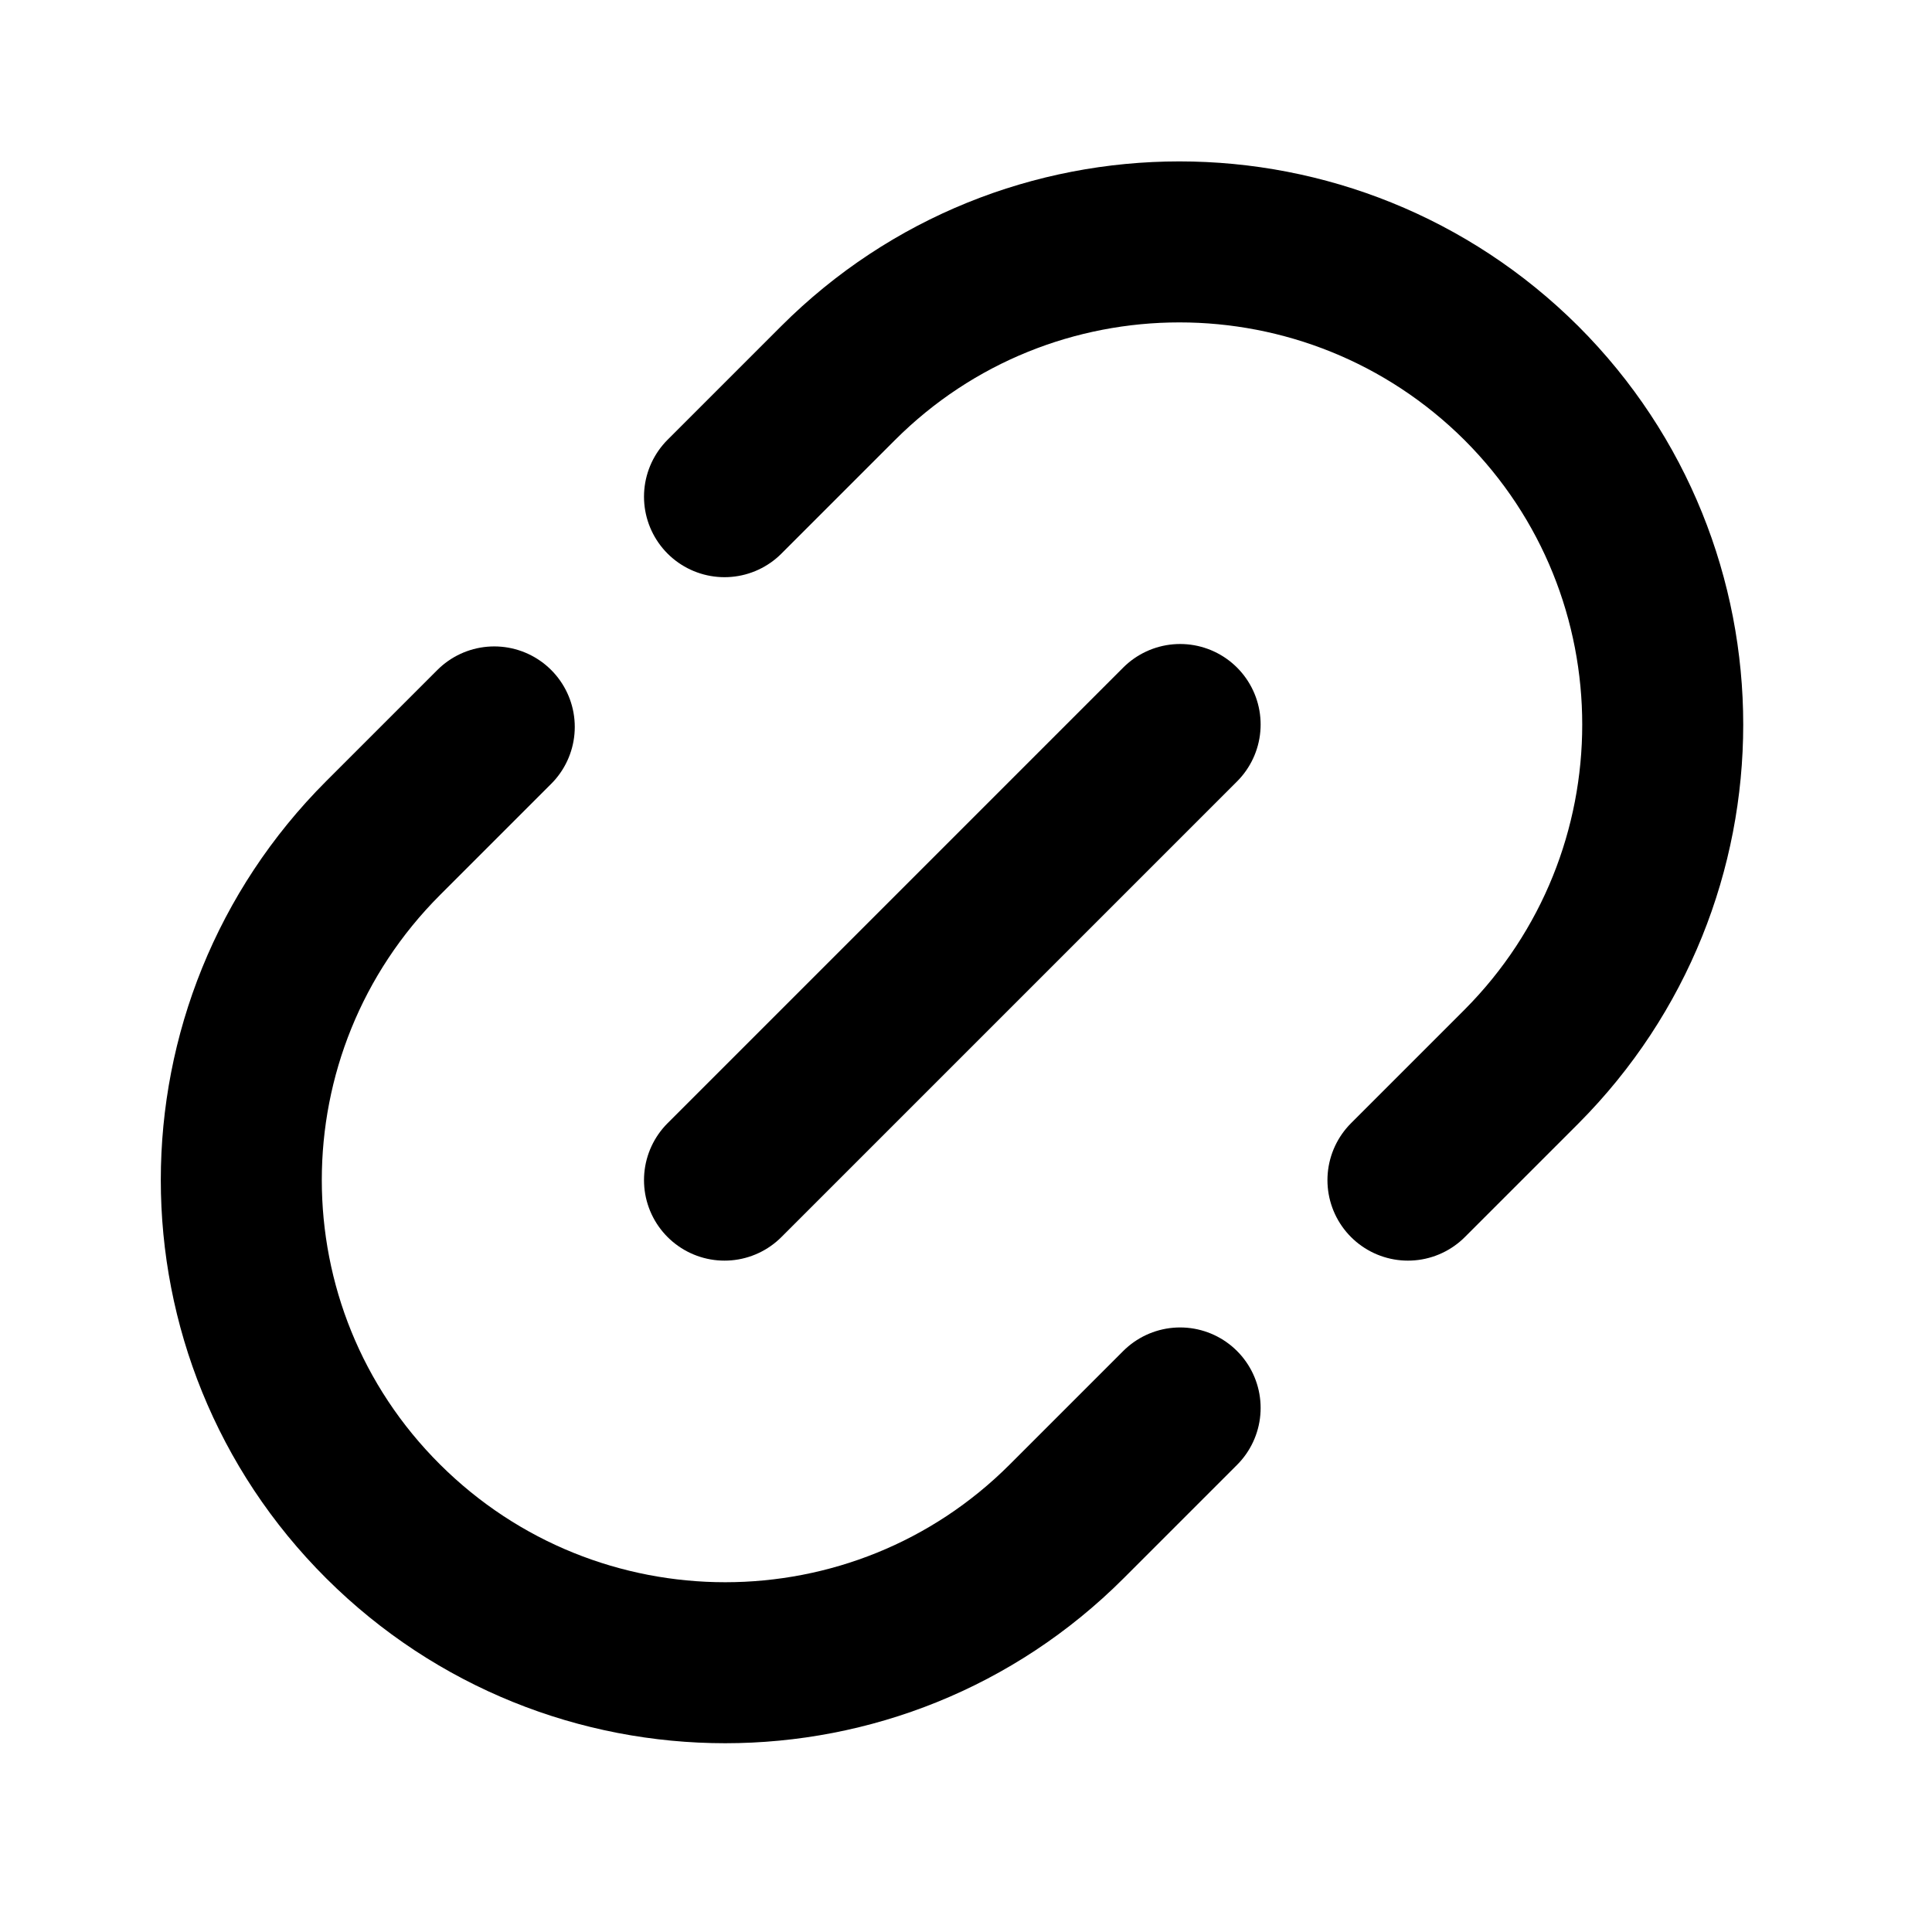
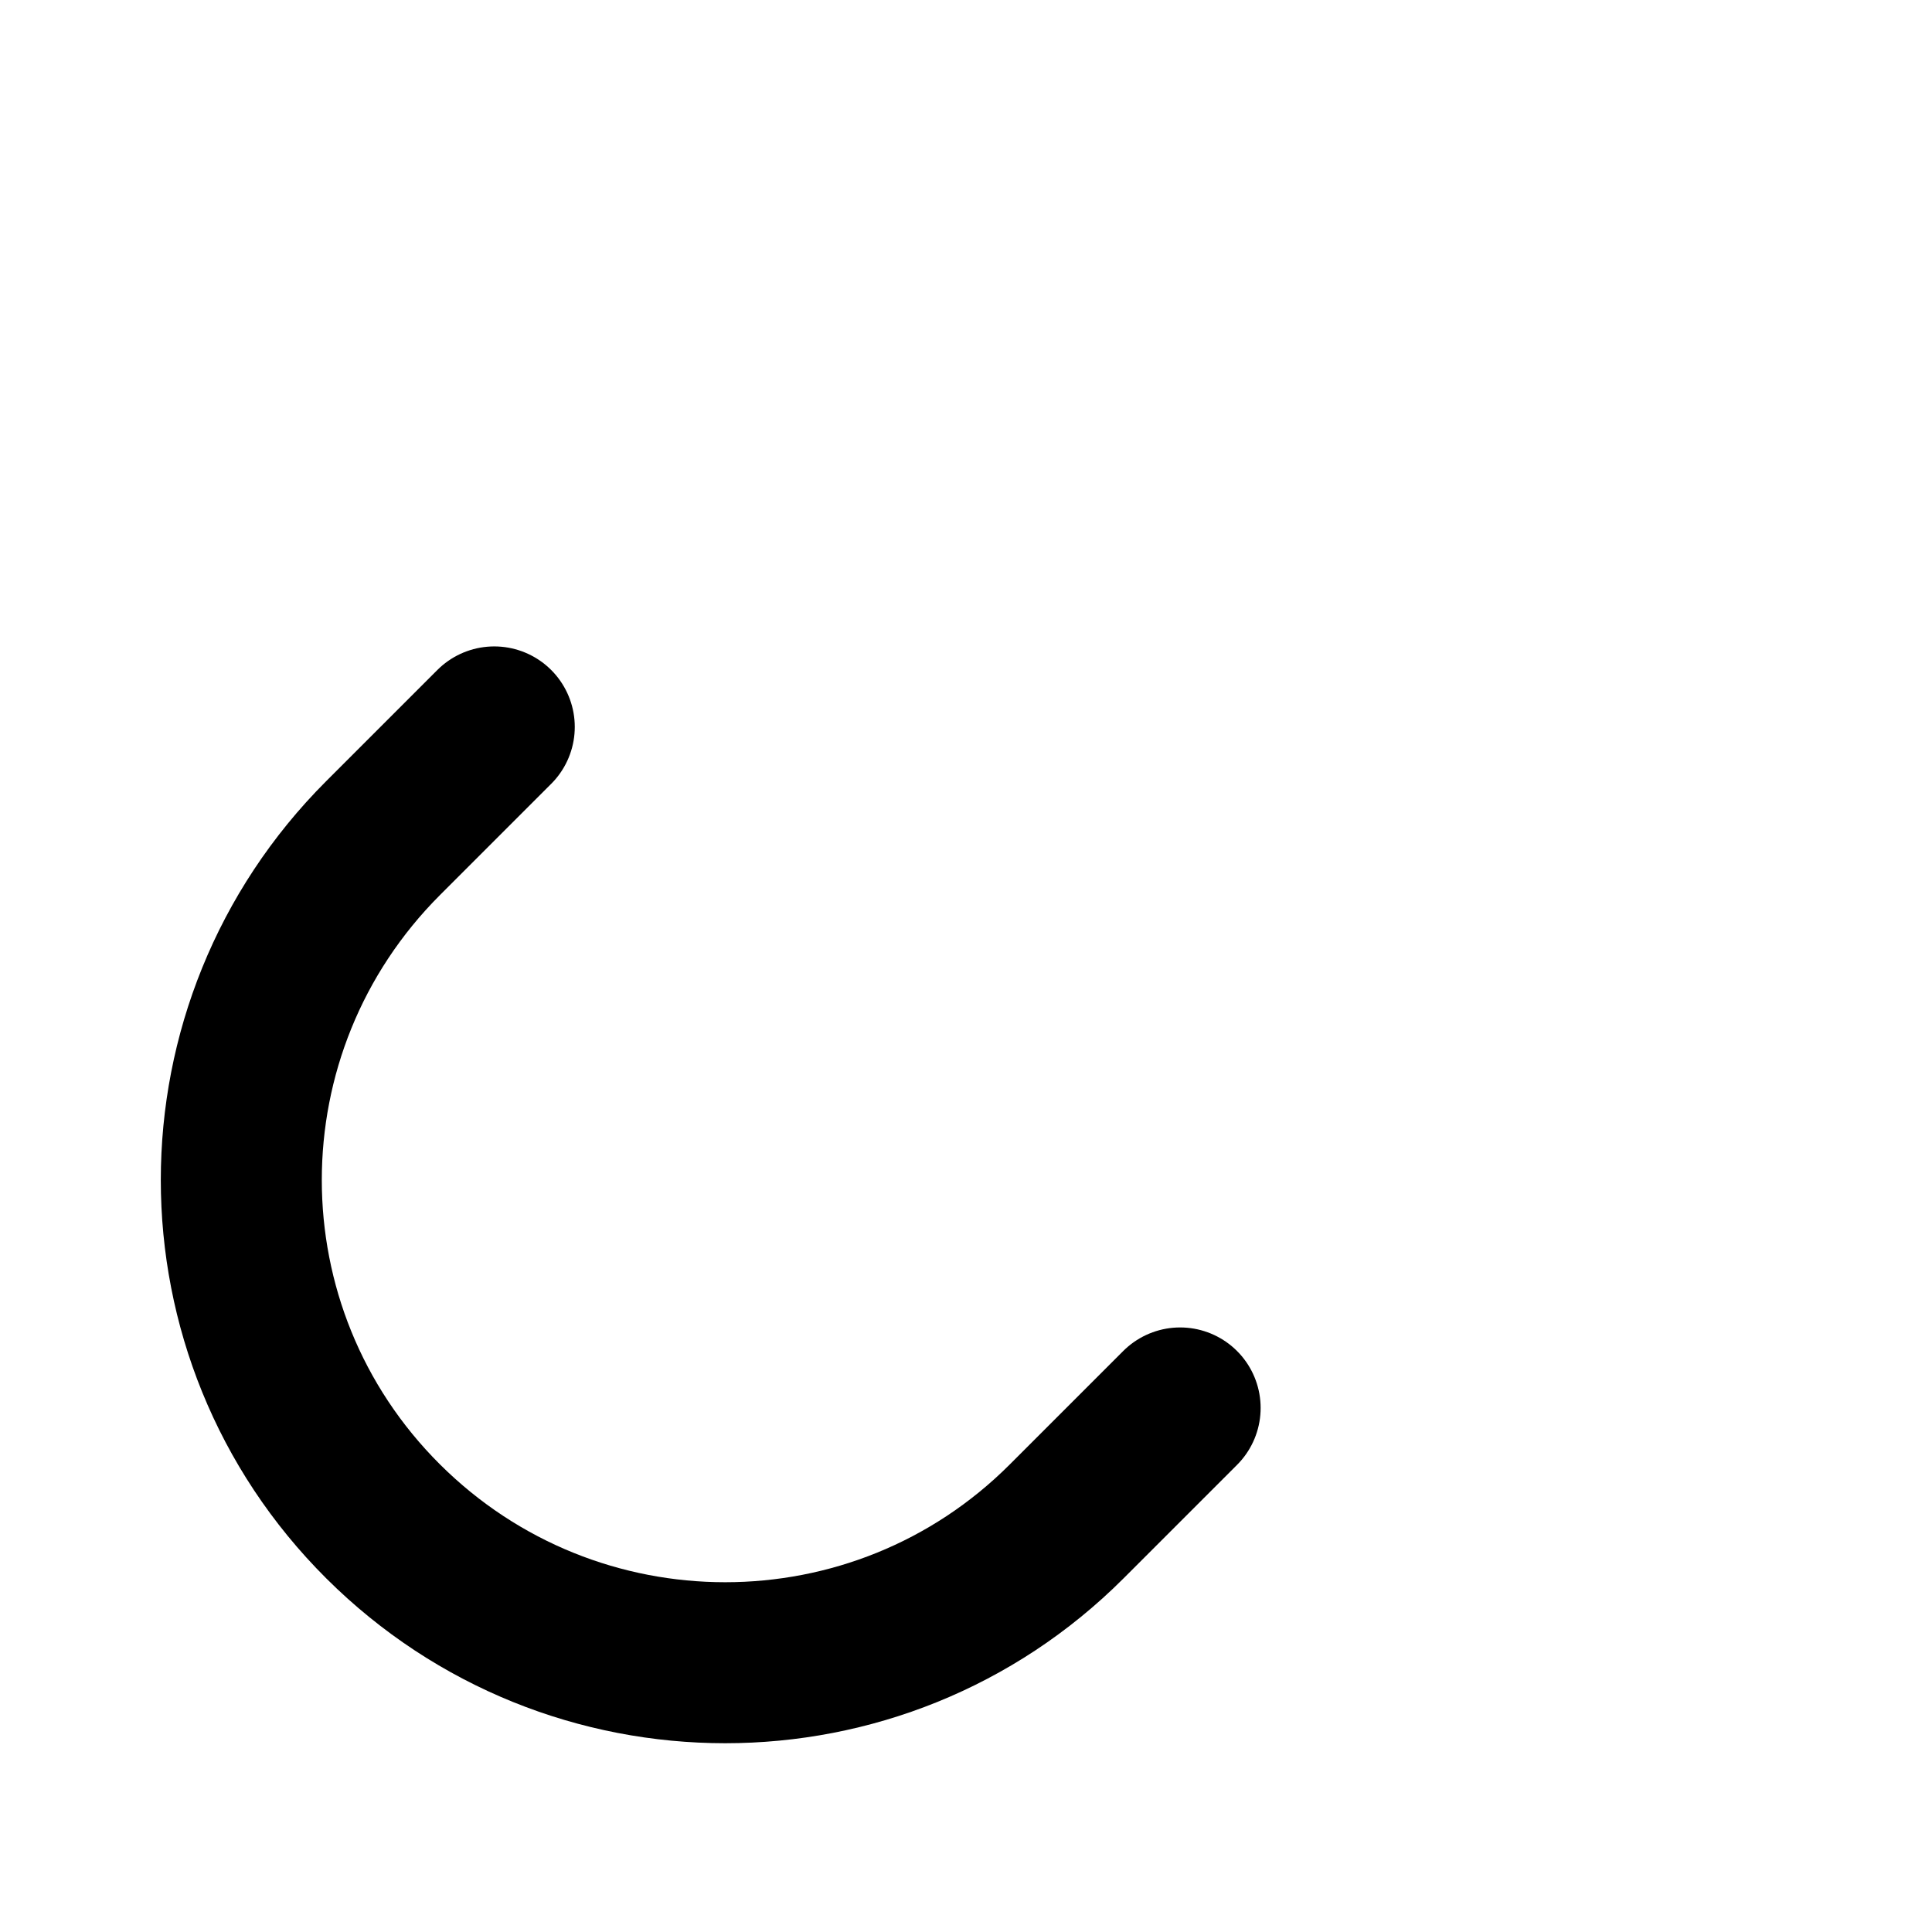
<svg xmlns="http://www.w3.org/2000/svg" width="24" height="24" viewBox="0 0 24 24" fill="none">
  <g clip-path="url(#clip0_5_168)">
    <path d="M14.66 17.49L13.25 18.9C10.91 21.24 7.11 21.24 4.76 18.9C2.41 16.56 2.41 12.76 4.76 10.41L6.14 9.03" stroke="#000000" stroke-width="2" stroke-linecap="round" stroke-linejoin="round" />
-     <path d="M9 6.17L10.41 4.76C12.75 2.42 16.55 2.42 18.9 4.76C21.24 7.1 21.24 10.9 18.9 13.25L17.49 14.66" stroke="#000000" stroke-width="2" stroke-linecap="round" stroke-linejoin="round" />
-     <path d="M14.66 9L9 14.66" stroke="#000000" stroke-width="2" stroke-linecap="round" stroke-linejoin="round" />
  </g>
  <defs>
    <clipPath id="clip0_5_168">
      <rect width="19.66" height="19.66" fill="white" transform="translate(2 2)" />
    </clipPath>
  </defs>
</svg>